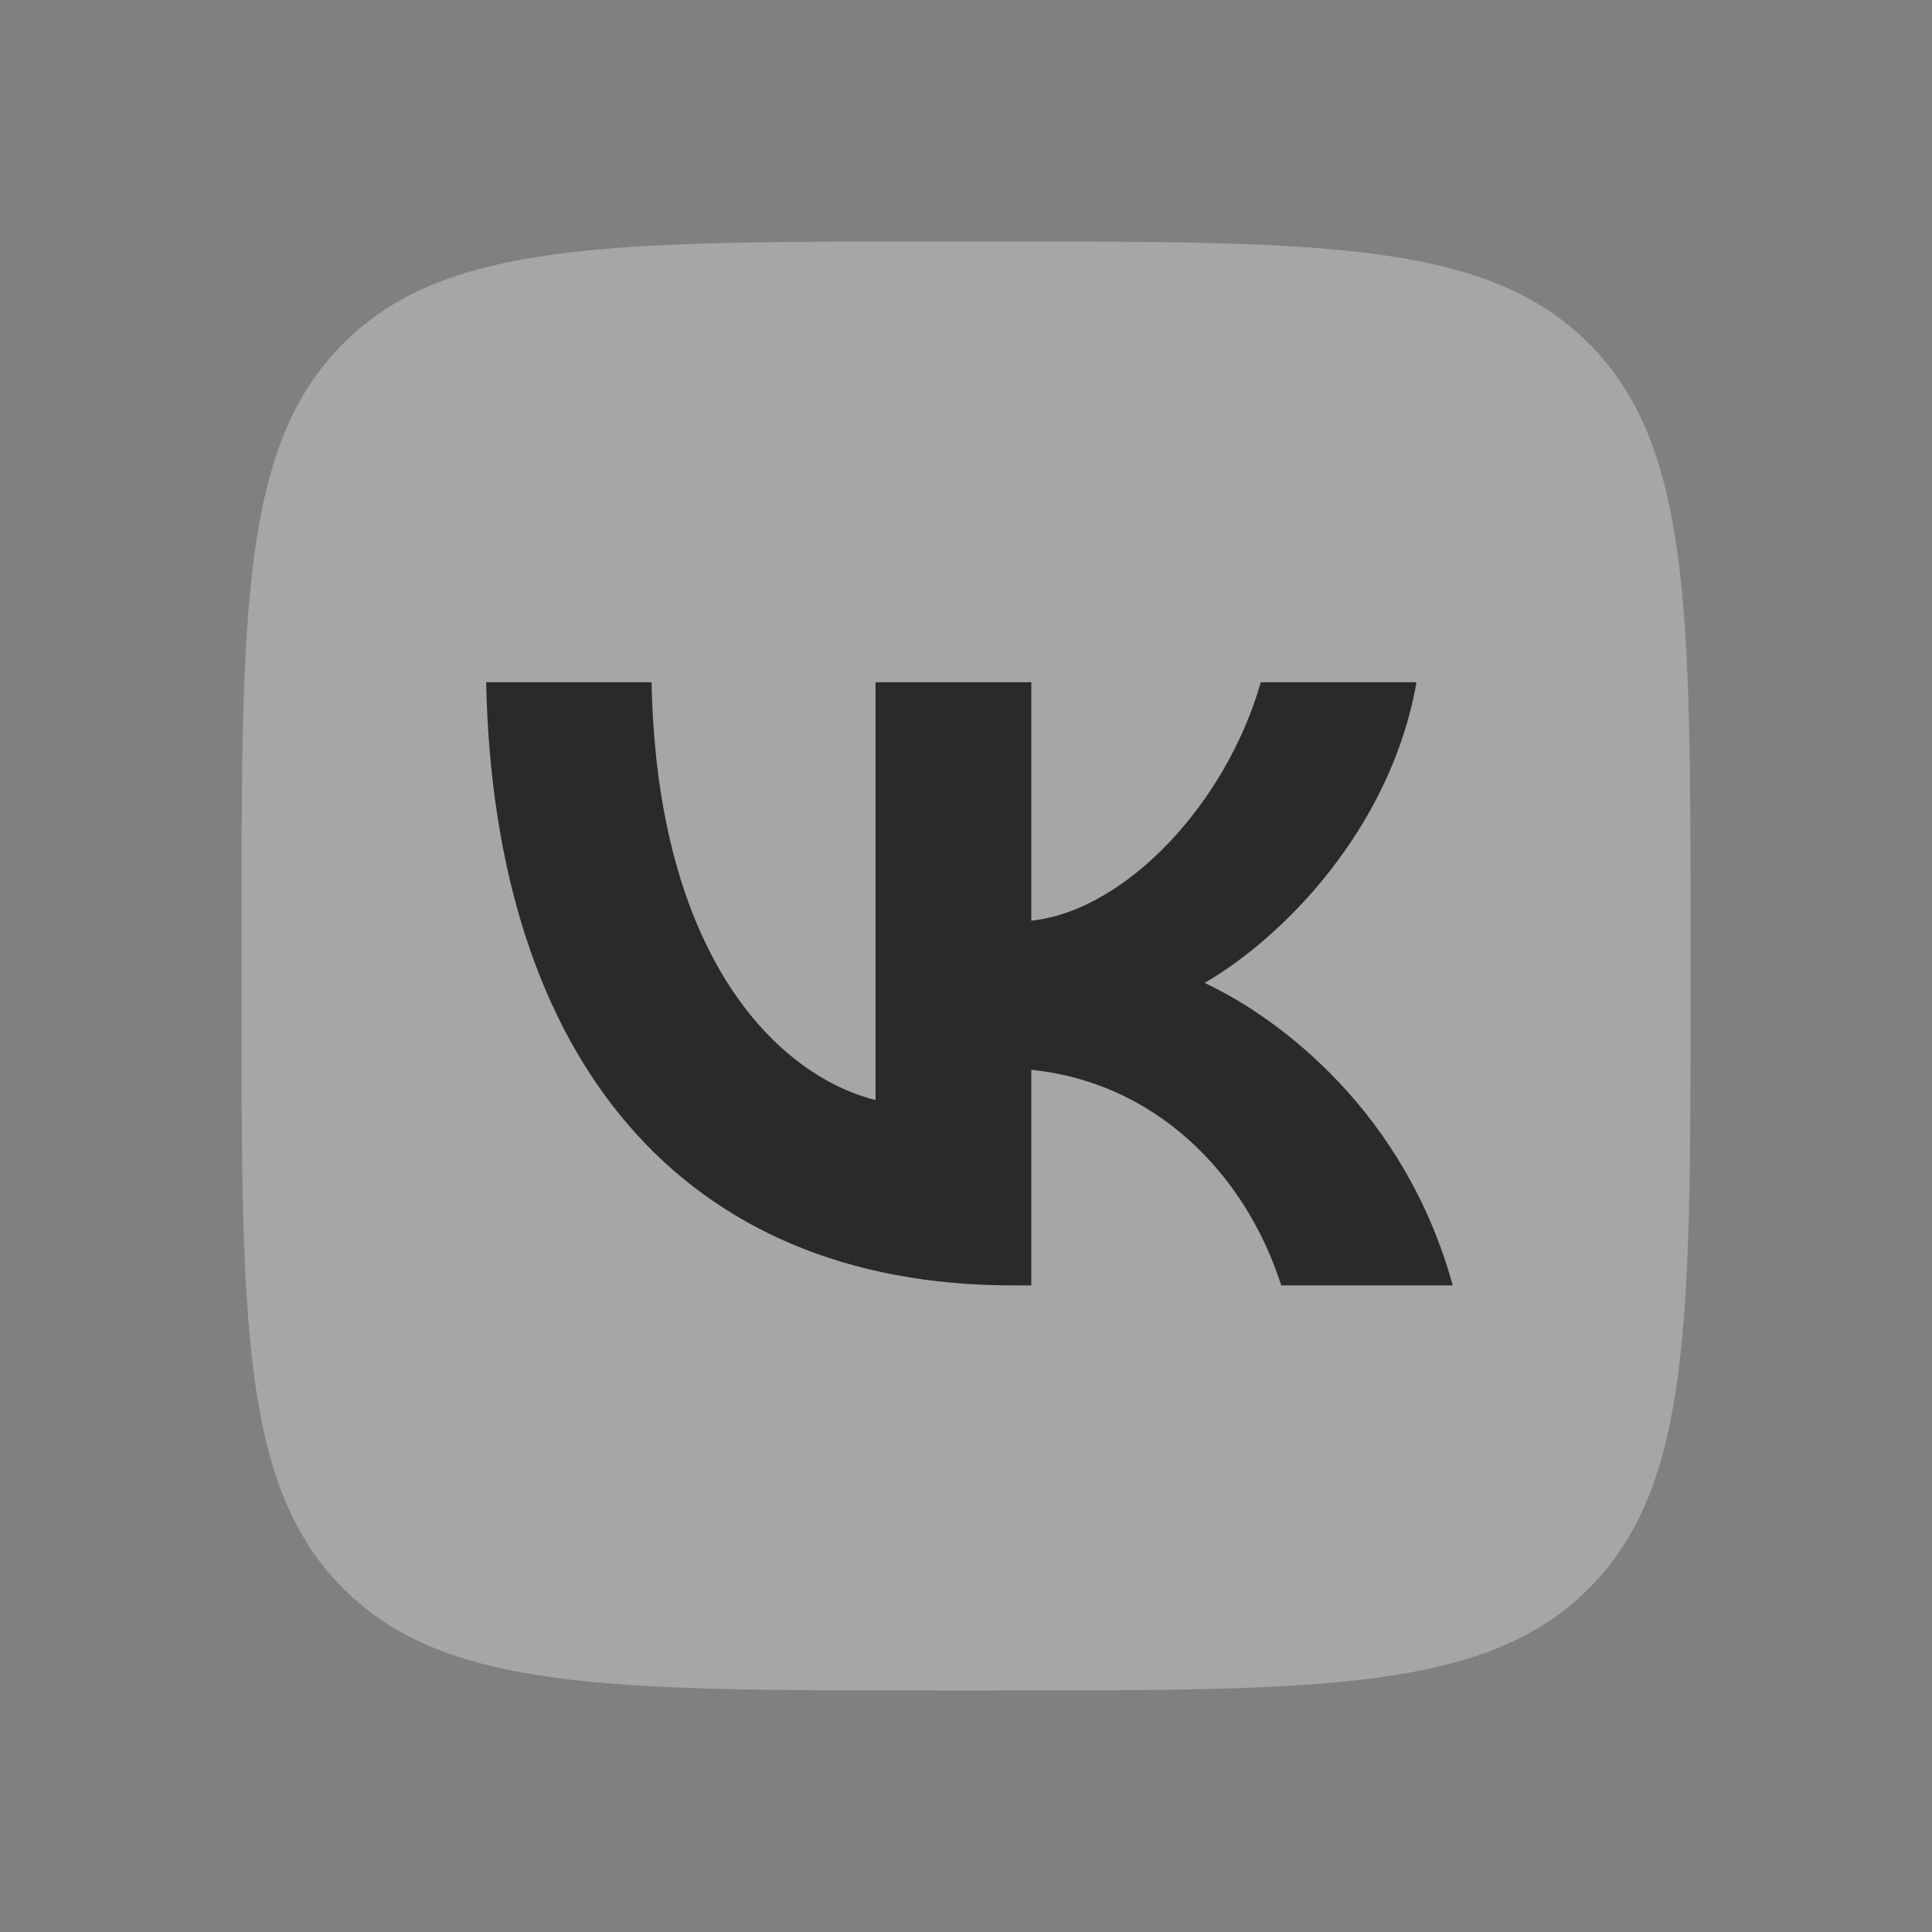
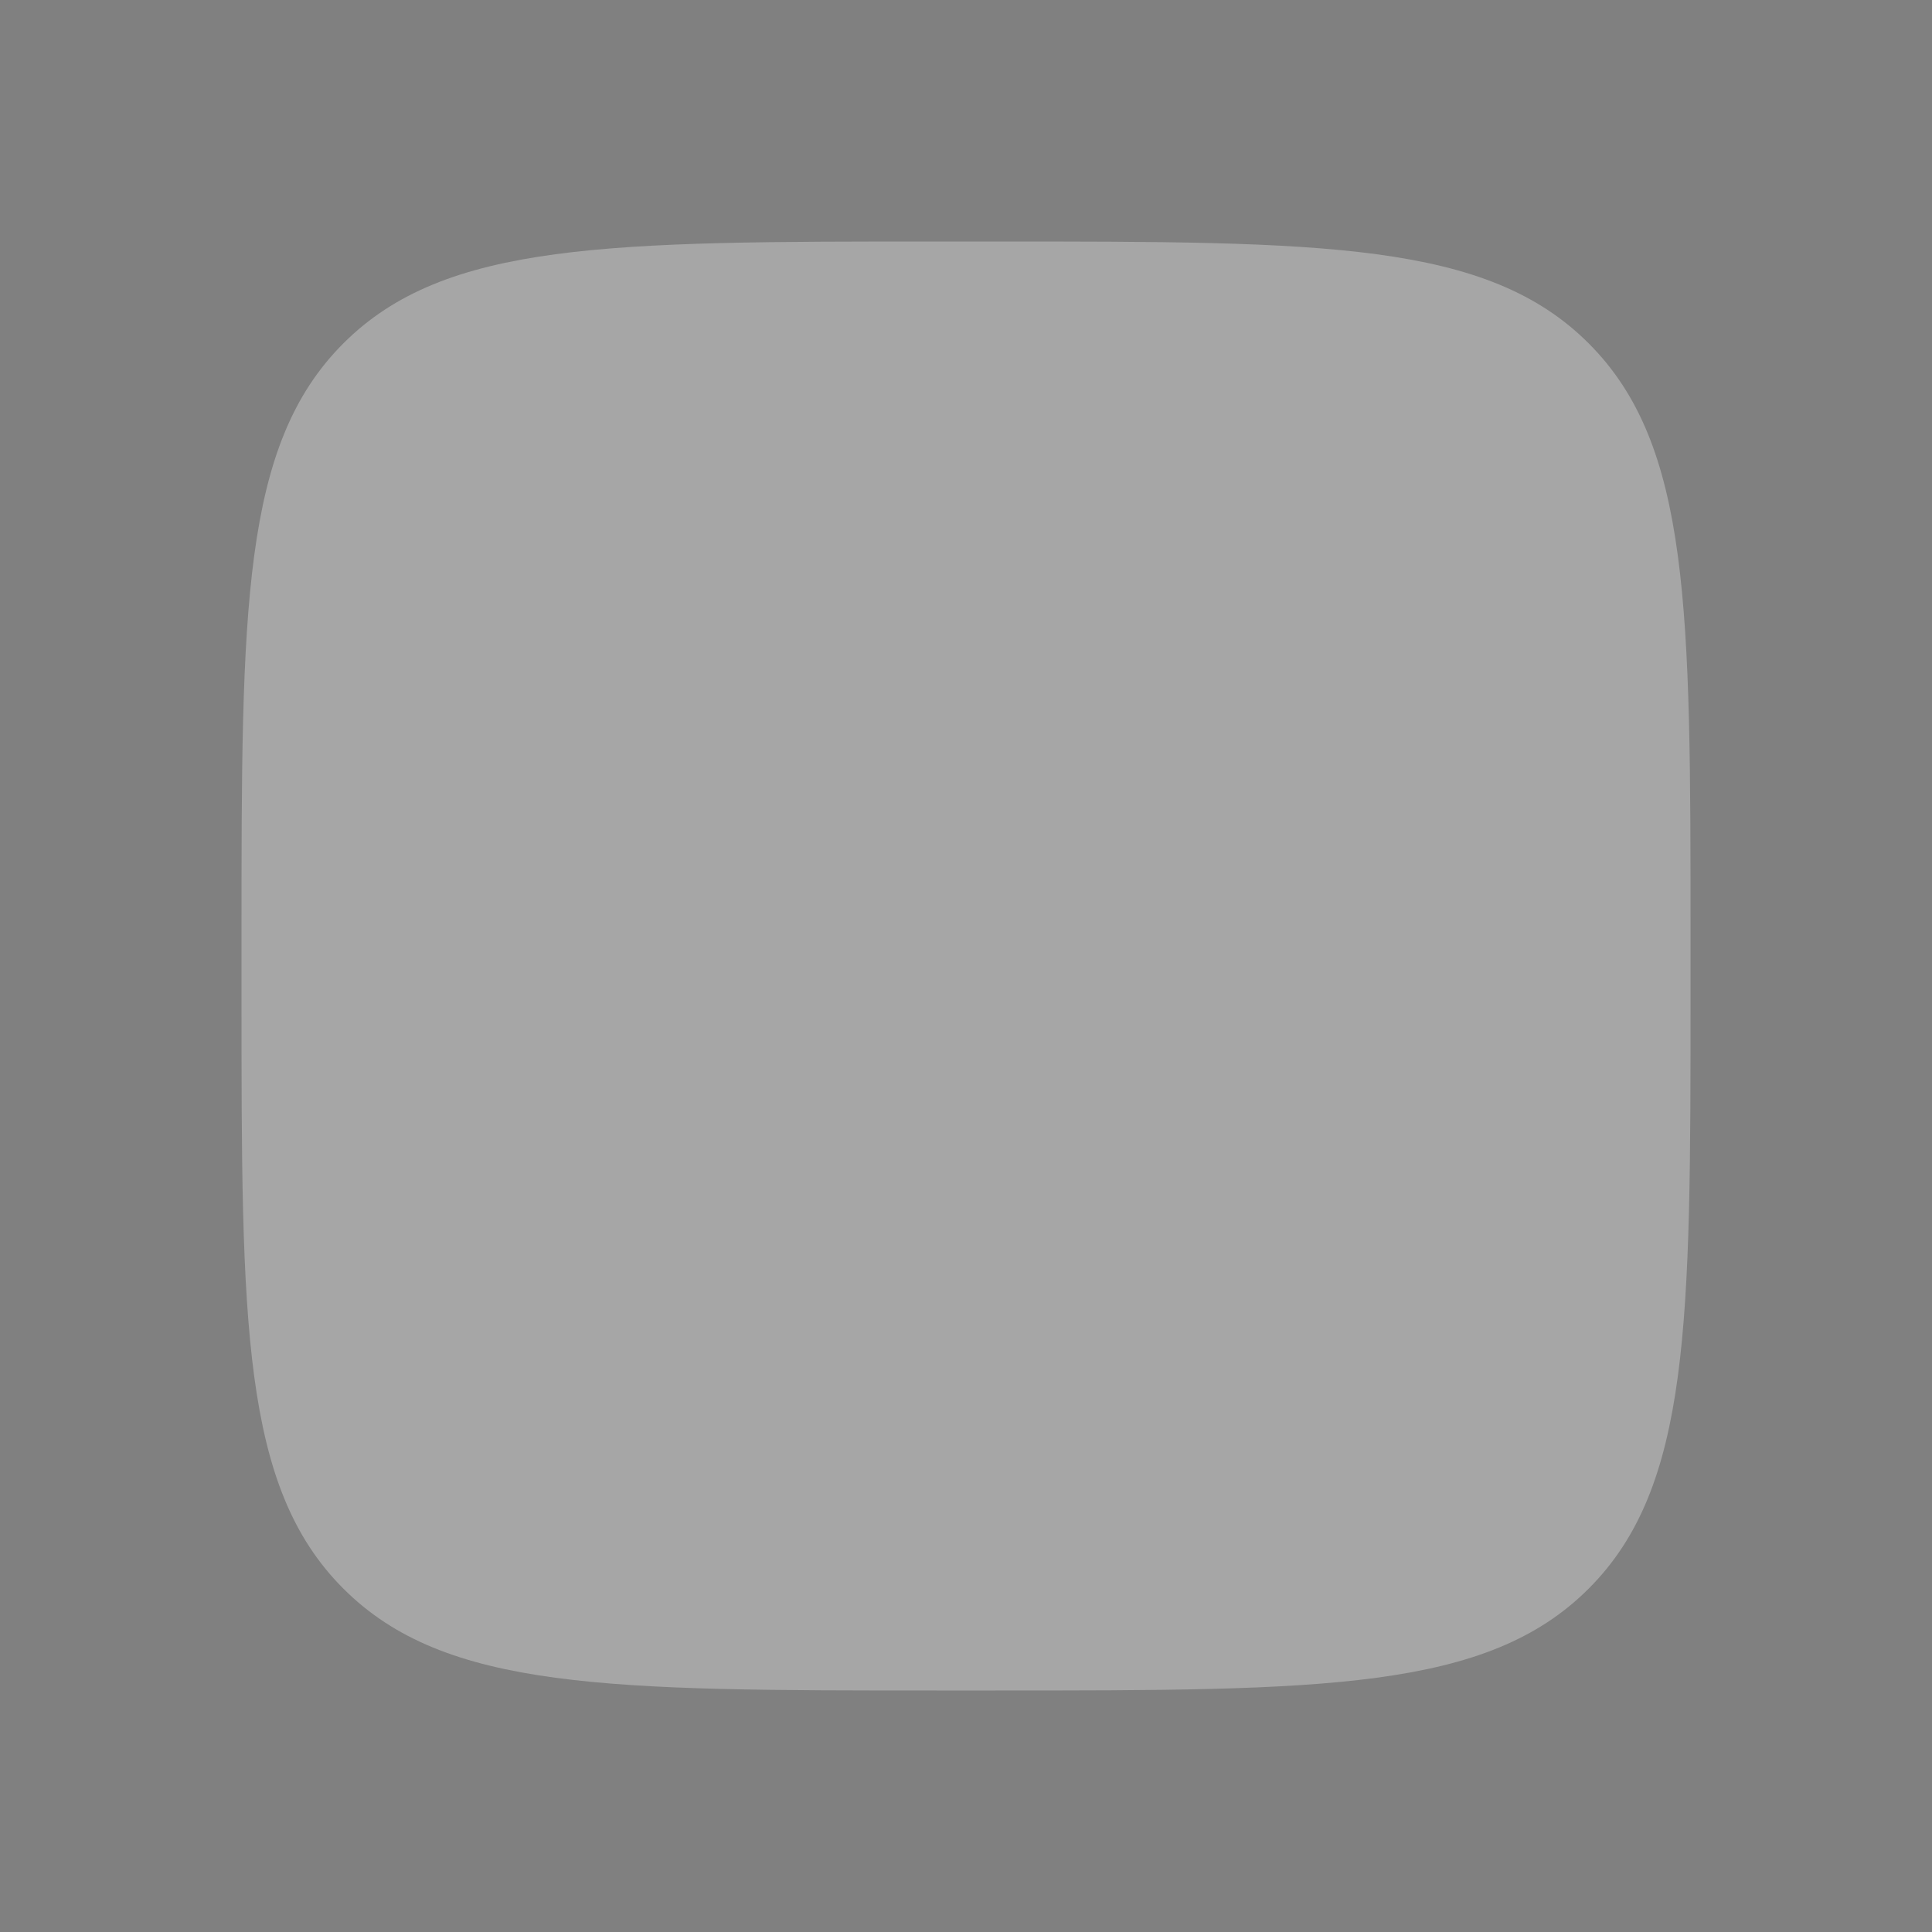
<svg xmlns="http://www.w3.org/2000/svg" width="40" height="40" viewBox="0 0 40 40" fill="none">
  <rect x="0" y="0" width="40" height="40" fill="#808080" stroke="none" />
-   <path d="M5 19.4C5 12.612 5 9.218 7.109 7.109C9.218 5 12.612 5 19.401 5H20.601C27.389 5 30.783 5 32.892 7.109C35.001 9.218 35.001 12.612 35.001 19.4V20.6C35.001 27.388 35.001 30.782 32.892 32.891C30.783 35 27.389 35 20.601 35H19.401C12.612 35 9.218 35 7.109 32.891C5 30.782 5 27.388 5 20.6V19.4Z" fill="white" fill-opacity="0.3" />
-   <path d="M20.965 26.613C14.127 26.613 10.227 21.925 10.065 14.125H13.49C13.602 19.85 16.127 22.275 18.127 22.775V14.125H21.352V19.062C23.328 18.85 25.402 16.6 26.102 14.125H29.327C28.79 17.175 26.54 19.425 24.94 20.35C26.54 21.1 29.102 23.062 30.077 26.613H26.527C25.765 24.238 23.865 22.4 21.352 22.15V26.613H20.965Z" fill="#2A2A2A" />
+   <path d="M5 19.4C5 12.612 5 9.218 7.109 7.109C9.218 5 12.612 5 19.401 5H20.601C27.389 5 30.783 5 32.892 7.109C35.001 9.218 35.001 12.612 35.001 19.4V20.6C35.001 27.388 35.001 30.782 32.892 32.891C30.783 35 27.389 35 20.601 35H19.401C12.612 35 9.218 35 7.109 32.891C5 30.782 5 27.388 5 20.6V19.4" fill="white" fill-opacity="0.3" />
</svg>